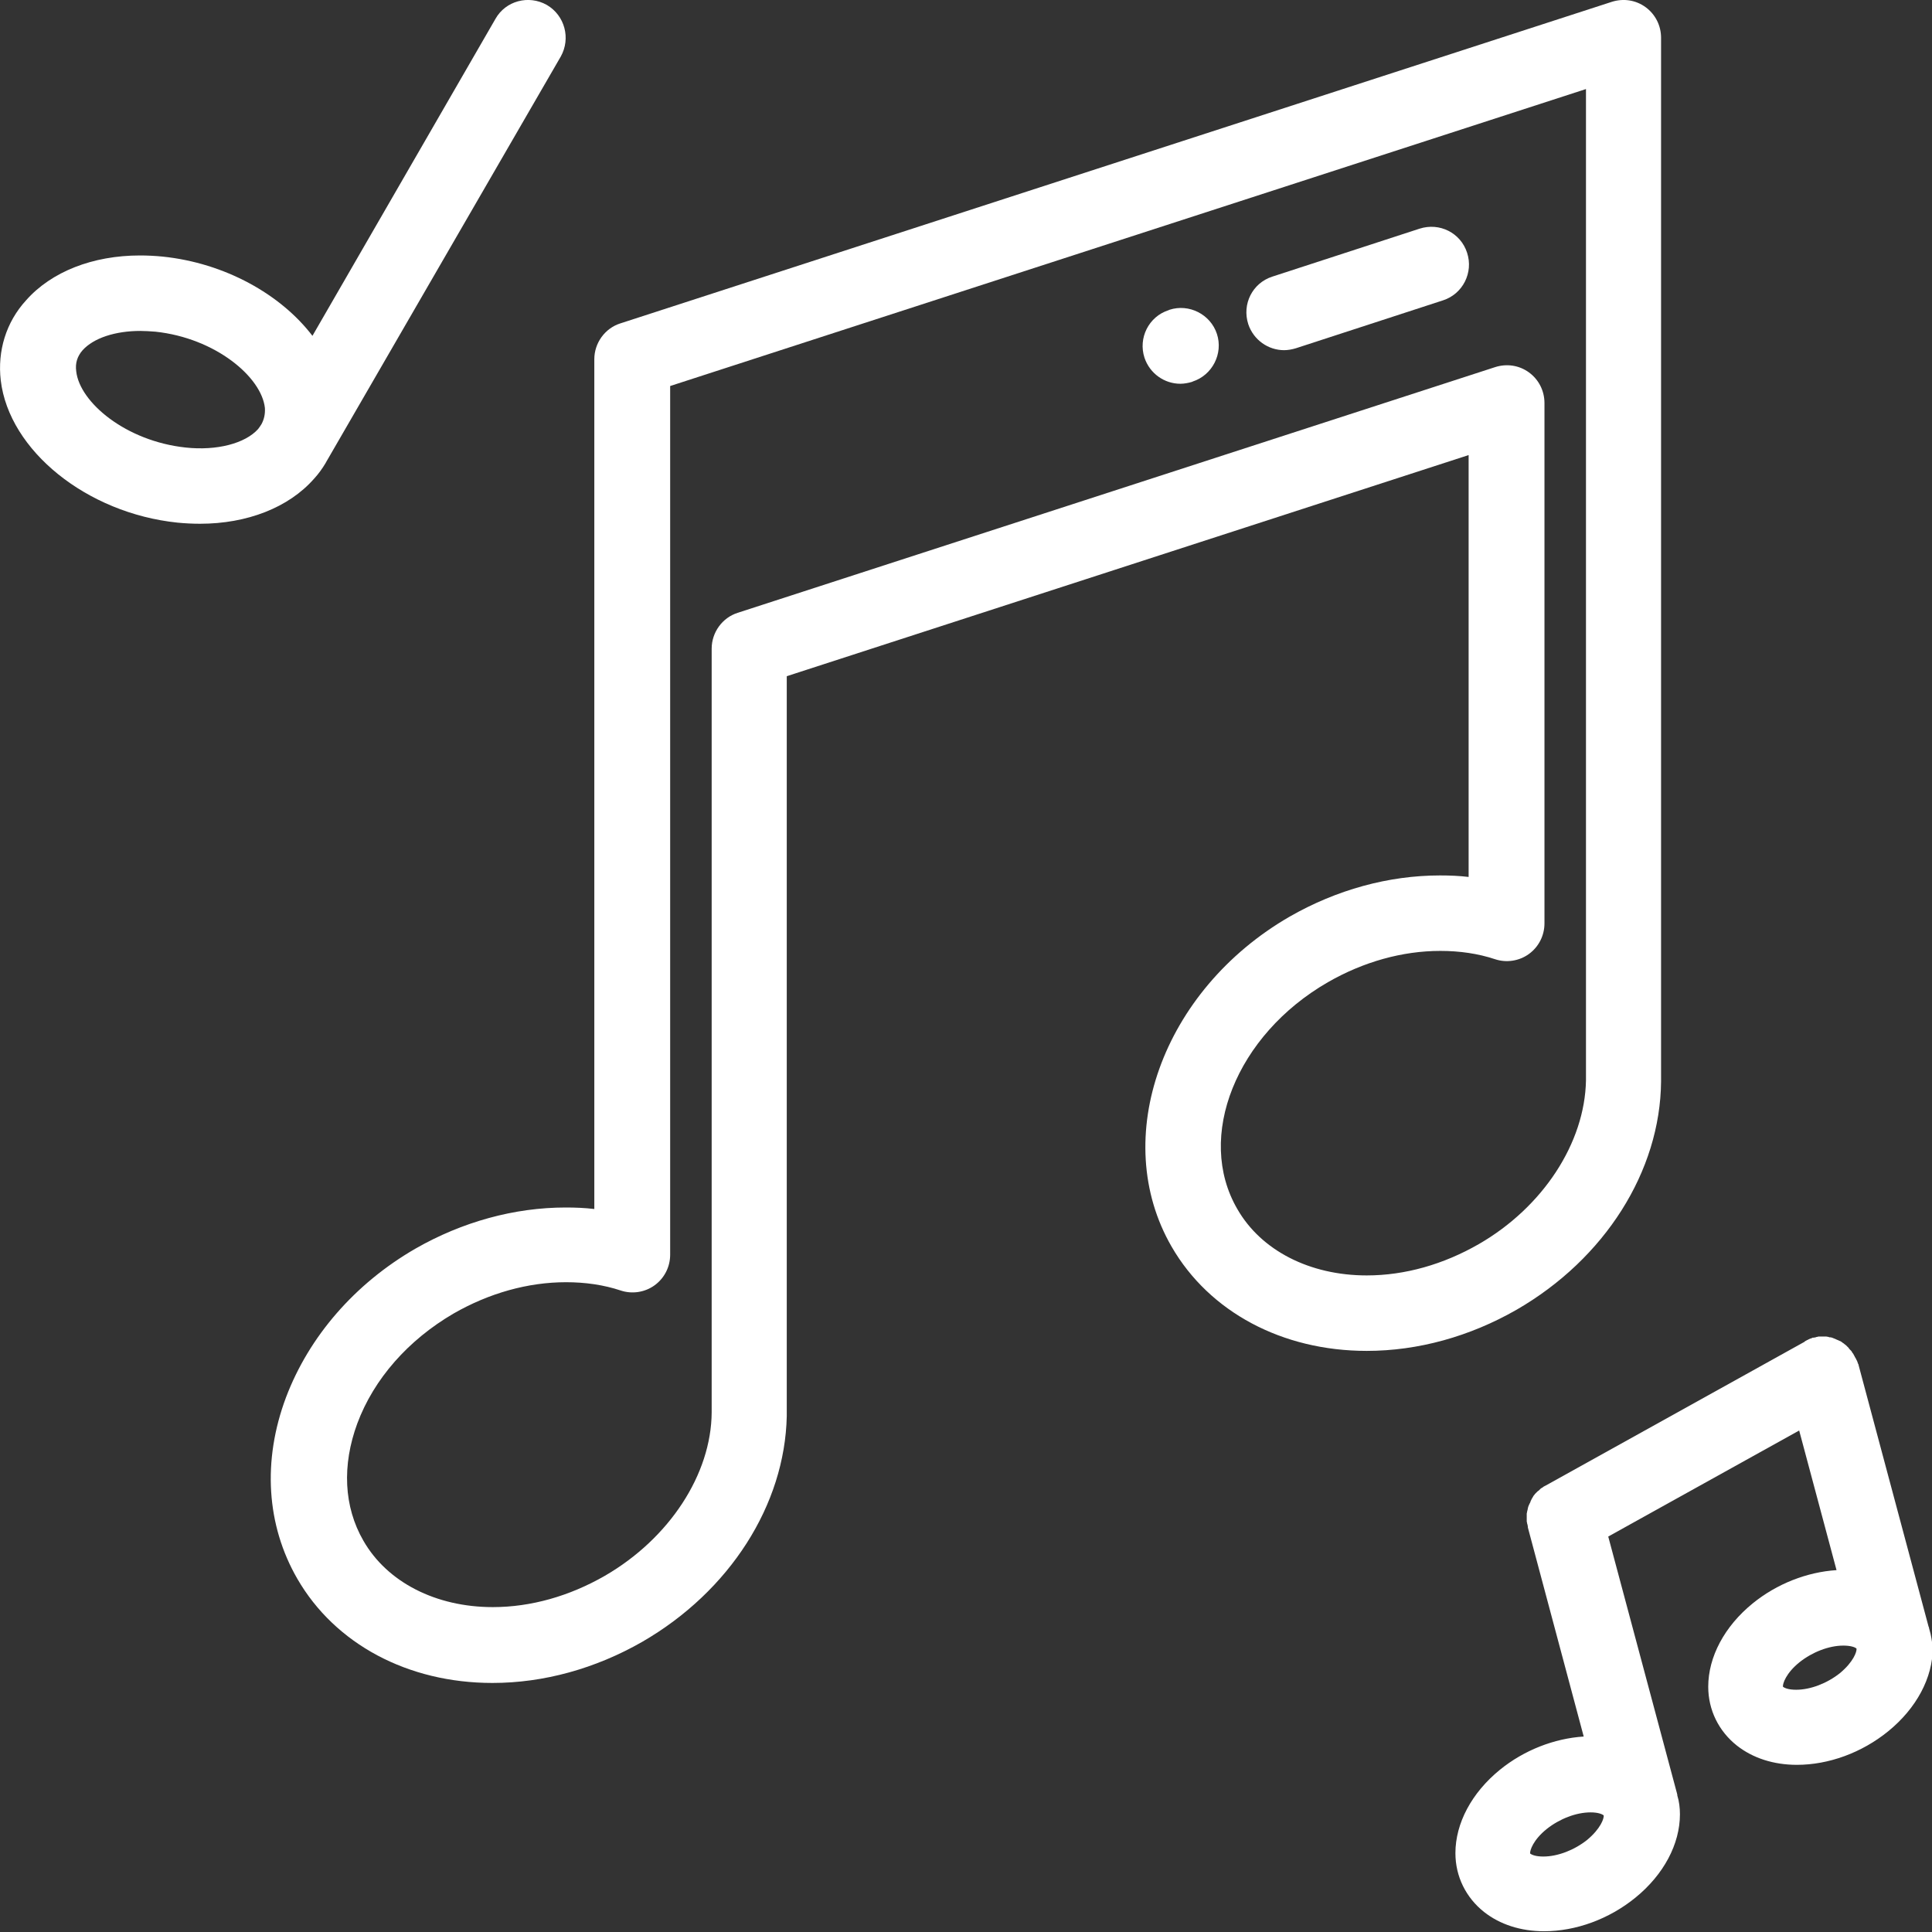
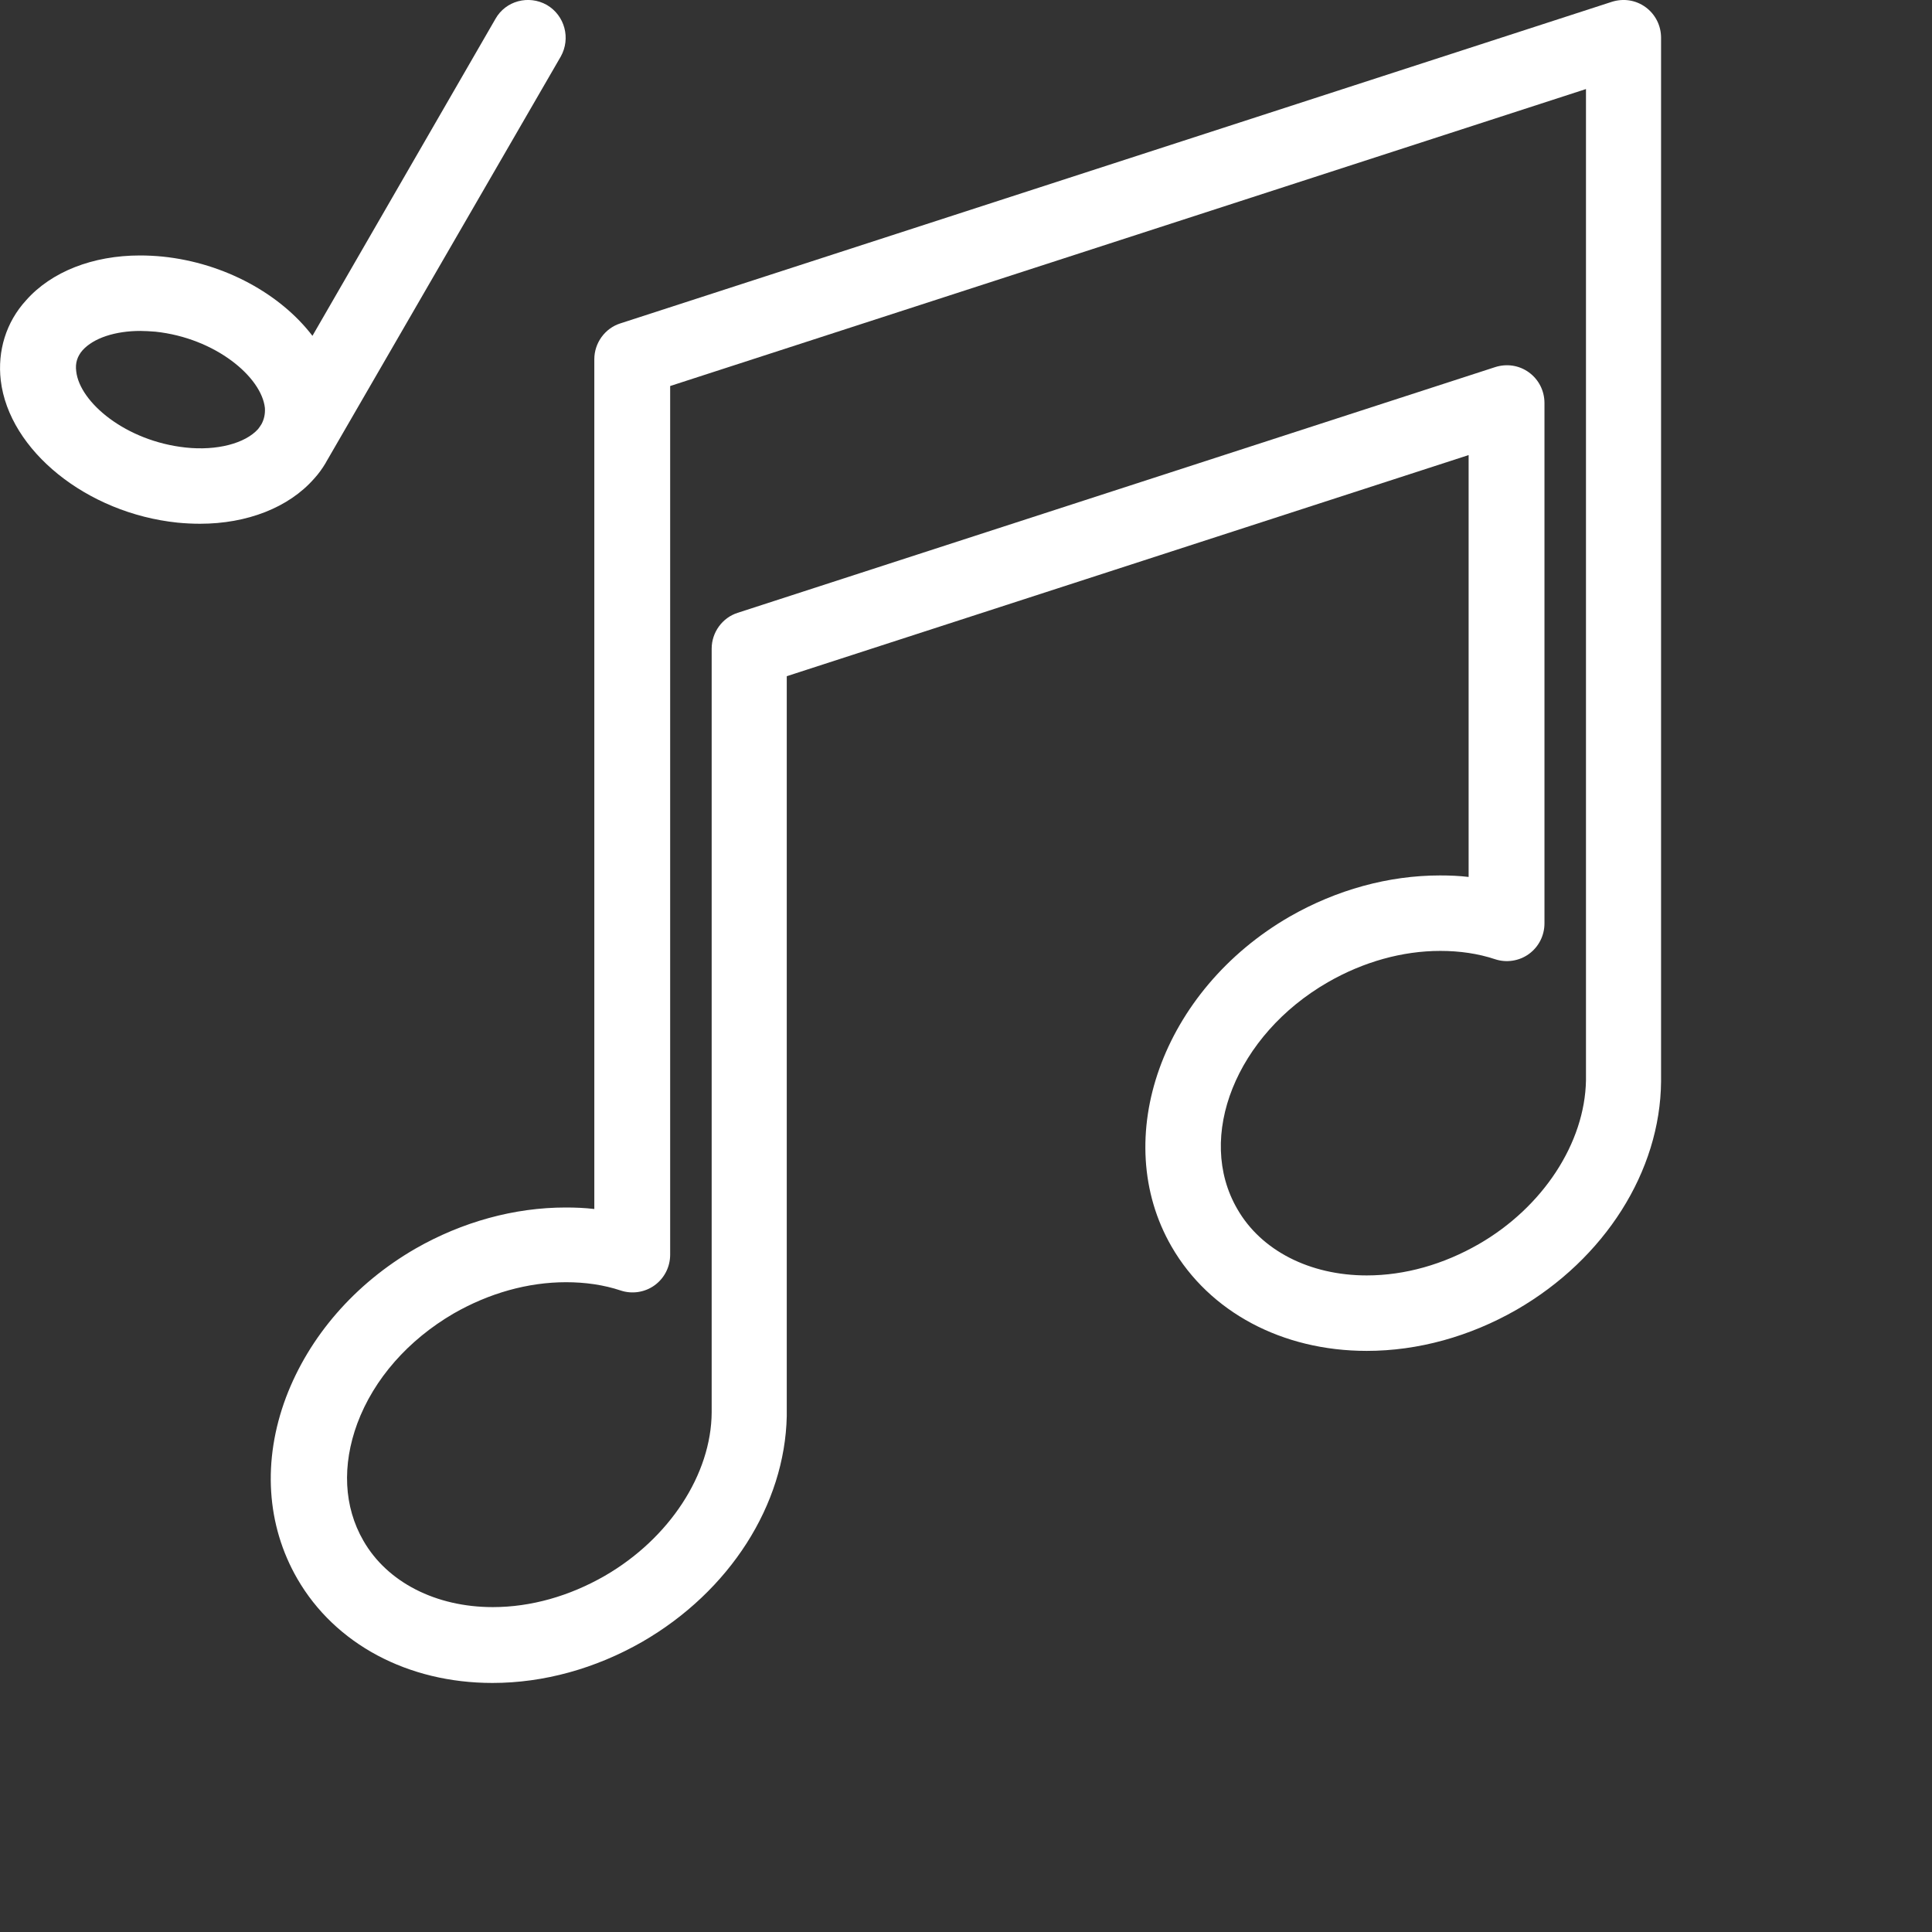
<svg xmlns="http://www.w3.org/2000/svg" version="1.1" id="Layer_1" x="0px" y="0px" viewBox="0 0 512 512" style="enable-background:new 0 0 512 512;" xml:space="preserve">
  <rect x="0" y="0" width="512" height="512" fill="#333333" stroke="none" />
  <style type="text/css">
	.st0{fill:#FFFFFF;}
</style>
  <g>
    <g>
      <path class="st0" d="M436.1,1.9c-2.6-1.9-5.9-2.4-9-1.4L164.4,85.7c-4.1,1.3-6.9,5.2-6.9,9.5l0,225.2c-2.5-0.3-5-0.4-7.6-0.4    c-13.6,0-27.4,3.8-39.8,10.9c-16.1,9.3-28.2,23.3-34.3,39.4c-6.3,16.8-5.2,33.9,3,48.1c10,17.3,29.3,27.6,51.7,27.6c0,0,0,0,0,0    c13.6,0,27.3-3.8,39.7-10.9c23.2-13.4,37.8-36.3,38.3-59.8c0-0.2,0-0.4,0-0.6V179.2l180.7-58.6l0,111.8c-2.5-0.3-5-0.4-7.6-0.4    c-13.6,0-27.4,3.8-39.8,10.9c-33.8,19.5-47.9,58.8-31.3,87.5c10,17.3,29.3,27.6,51.7,27.6c13.6,0,27.3-3.8,39.7-10.9    c23.4-13.5,38.1-36.7,38.3-60.5V10C440.2,6.8,438.7,3.8,436.1,1.9z M391.9,329.7c-9.4,5.4-19.6,8.3-29.7,8.3    c-15.1,0-28-6.6-34.3-17.6c-11.1-19.1-0.3-46.1,24-60.1c9.4-5.4,19.7-8.3,29.8-8.3c5.1,0,10,0.7,14.5,2.2c3,1,6.4,0.5,9-1.4    c2.6-1.9,4.1-4.9,4.1-8.1l0-137.9c0-3.2-1.5-6.2-4.1-8.1c-2.6-1.9-5.9-2.4-9-1.4l-200.7,65.1c-4.1,1.3-6.9,5.2-6.9,9.5v202    c0,0.1,0,0.3,0,0.4c-0.1,16.4-11.2,33.4-28.3,43.3c-9.4,5.4-19.6,8.3-29.7,8.3c0,0,0,0,0,0c-15.1,0-28-6.6-34.3-17.6    c-5.2-9-5.7-20-1.6-31.1c4.4-11.8,13.5-22.1,25.5-29.1c9.4-5.4,19.7-8.3,29.8-8.3c5.1,0,10,0.7,14.5,2.2c3,1,6.4,0.5,9-1.4    c2.6-1.9,4.1-4.9,4.1-8.1l0-230.2l242.7-78.7l0,262.7C420,302.9,408.9,319.9,391.9,329.7z" />
    </g>
  </g>
  <g>
    <g>
-       <path class="st0" d="M511.3,431.8C511.3,431.7,511.3,431.7,511.3,431.8l-0.1-0.4c0-0.1,0-0.2-0.1-0.3l-18.6-69.5    c0-0.1,0-0.1-0.1-0.2c-0.1-0.2-0.1-0.4-0.2-0.6c-0.1-0.1-0.1-0.3-0.2-0.4c-0.1-0.1-0.1-0.3-0.2-0.4c-0.1-0.2-0.2-0.3-0.3-0.5    c0-0.1,0-0.1-0.1-0.2c0-0.1-0.1-0.1-0.1-0.2c-0.1-0.2-0.2-0.4-0.3-0.5c-0.1-0.1-0.2-0.2-0.2-0.3c-0.1-0.2-0.2-0.3-0.3-0.4    c-0.1-0.1-0.2-0.2-0.3-0.3c-0.1-0.1-0.2-0.2-0.3-0.4c-0.1-0.1-0.2-0.2-0.4-0.4c-0.1-0.1-0.2-0.2-0.3-0.3c-0.1-0.1-0.3-0.2-0.4-0.3    c-0.1-0.1-0.2-0.2-0.4-0.3c-0.1-0.1-0.3-0.2-0.4-0.3c-0.1-0.1-0.3-0.2-0.4-0.2c-0.1-0.1-0.3-0.1-0.4-0.2c-0.2-0.1-0.3-0.1-0.5-0.2    c-0.1-0.1-0.3-0.1-0.4-0.2c-0.2-0.1-0.4-0.1-0.5-0.2c-0.1,0-0.2-0.1-0.3-0.1c-0.2-0.1-0.4-0.1-0.6-0.1c-0.1,0-0.2,0-0.3-0.1    c-0.2,0-0.4-0.1-0.6-0.1c-0.1,0-0.2,0-0.4,0c-0.2,0-0.4,0-0.6,0c-0.1,0-0.3,0-0.4,0c-0.2,0-0.3,0-0.5,0c-0.2,0-0.4,0-0.5,0.1    c-0.1,0-0.3,0-0.4,0.1c-0.2,0-0.4,0.1-0.6,0.1c-0.1,0-0.1,0-0.2,0c-0.1,0-0.1,0-0.2,0.1c-0.2,0.1-0.4,0.1-0.6,0.2    c-0.1,0.1-0.3,0.1-0.4,0.2c-0.1,0.1-0.3,0.1-0.4,0.2c-0.2,0.1-0.4,0.2-0.5,0.3c0,0-0.1,0-0.1,0.1l-68.6,38.1    c-0.1,0-0.1,0.1-0.2,0.1c-0.2,0.1-0.4,0.2-0.5,0.3c-0.1,0.1-0.2,0.2-0.3,0.2c-0.2,0.1-0.3,0.2-0.4,0.3c-0.1,0.1-0.2,0.2-0.3,0.3    c-0.1,0.1-0.2,0.2-0.4,0.3c-0.1,0.1-0.2,0.2-0.4,0.4c-0.1,0.1-0.2,0.2-0.3,0.3c-0.1,0.1-0.2,0.3-0.3,0.4c-0.1,0.1-0.2,0.2-0.2,0.3    c-0.1,0.2-0.2,0.3-0.3,0.5c-0.1,0.1-0.1,0.2-0.2,0.4c-0.1,0.2-0.2,0.3-0.2,0.5c-0.1,0.1-0.1,0.3-0.2,0.4c-0.1,0.1-0.1,0.3-0.2,0.4    c-0.1,0.2-0.1,0.3-0.2,0.5c0,0.1-0.1,0.3-0.1,0.4c0,0.2-0.1,0.4-0.1,0.5c0,0.1-0.1,0.3-0.1,0.4c0,0.2-0.1,0.4-0.1,0.5    c0,0.1,0,0.3,0,0.4c0,0.2,0,0.3,0,0.5c0,0.2,0,0.3,0,0.5c0,0.2,0,0.3,0,0.5c0,0.2,0,0.4,0.1,0.6c0,0.1,0,0.3,0.1,0.4    c0,0.2,0.1,0.4,0.1,0.6c0,0.1,0,0.1,0,0.2l14.8,55.4c-7.8,0.5-15.8,3.6-22.2,8.8c-7.5,6.1-11.8,14.2-11.8,22.1    c0,6.2,2.8,11.8,7.6,15.6c4.2,3.3,9.7,5.1,15.9,5.1c8.4,0,17.2-3.2,24.2-8.9c7.5-6.1,11.8-14.2,11.8-22.1c0-1.7-0.2-3.4-0.7-5    c0,0,0,0,0,0l0-0.2c0-0.1-0.1-0.3-0.1-0.4l-18.2-68l50.6-28.1l9.9,37c-7.8,0.5-15.8,3.6-22.2,8.8c-7.5,6.1-11.8,14.2-11.8,22.1    c0,6.2,2.8,11.8,7.6,15.6c4.2,3.3,9.7,5.1,15.9,5.1c8.4,0,17.2-3.2,24.2-8.9c7.5-6.1,11.8-14.2,11.8-22.1    C512,435,511.8,433.4,511.3,431.8z M420.6,487.6c-3.4,2.7-7.8,4.4-11.6,4.4c-1.9,0-3-0.4-3.5-0.8c0,0,0,0,0,0    c-0.1-0.8,0.8-3.6,4.4-6.5c3.4-2.7,7.8-4.4,11.6-4.4c1.9,0,3,0.4,3.5,0.8c0,0,0,0,0,0C425.1,481.9,424.2,484.6,420.6,487.6z     M487.6,443.4c-3.4,2.7-7.8,4.4-11.6,4.4c-1.9,0-3-0.4-3.5-0.8c0,0,0,0,0,0c-0.1-0.8,0.8-3.6,4.4-6.5c3.4-2.7,7.8-4.4,11.6-4.4    c1.9,0,3.1,0.4,3.5,0.8c0,0,0,0,0,0C492.1,437.7,491.2,440.4,487.6,443.4z" />
-     </g>
+       </g>
  </g>
  <g>
    <g>
      <path class="st0" d="M144.9,1.3C140.1-1.4,134,0.2,131.3,5L82.8,89c-8.4-11-23.2-19.3-39.7-21c-2-0.2-4.1-0.3-6-0.3    c-12.5,0-23.5,4.3-30.2,11.9C1.6,85.4-0.7,93,0.2,100.8C2.4,119.4,23,136,47,138.5c2,0.2,4.1,0.3,6,0.3c12.5,0,23.5-4.3,30.2-11.9    c1.2-1.3,2.2-2.7,3.1-4.2c0-0.1,0.1-0.1,0.1-0.2L148.6,15C151.3,10.2,149.7,4.1,144.9,1.3z M69.3,112.4L69.3,112.4    c-0.3,0.5-0.6,0.9-0.9,1.3c-3.4,3.8-10.9,5.8-19.2,4.9c-15.9-1.7-28.1-12-29-20.2c-0.3-2.2,0.3-4,1.7-5.6    c2.9-3.2,8.6-5.1,15.3-5.1c1.3,0,2.6,0.1,4,0.2c15.9,1.7,28.1,12,29,20.2C70.3,109.7,70,111.1,69.3,112.4z" />
    </g>
  </g>
  <g>
    <g>
-       <path class="st0" d="M388.8,67c-1.7-5.3-7.3-8.1-12.6-6.4l-39,12.7c-5.3,1.7-8.1,7.3-6.4,12.6c1.4,4.2,5.3,6.9,9.5,6.9    c1,0,2.1-0.2,3.1-0.5l39-12.7C387.7,77.9,390.5,72.2,388.8,67z" />
-     </g>
+       </g>
  </g>
  <g>
    <g>
-       <path class="st0" d="M322.5,88.5c-1.7-5.2-7.4-8.1-12.6-6.4l-0.2,0.1c-5.3,1.7-8.1,7.4-6.4,12.6c1.4,4.2,5.3,6.9,9.5,6.9    c1,0,2.1-0.2,3.1-0.5l0.2-0.1C321.3,99.4,324.2,93.7,322.5,88.5z" />
-     </g>
+       </g>
  </g>
</svg>